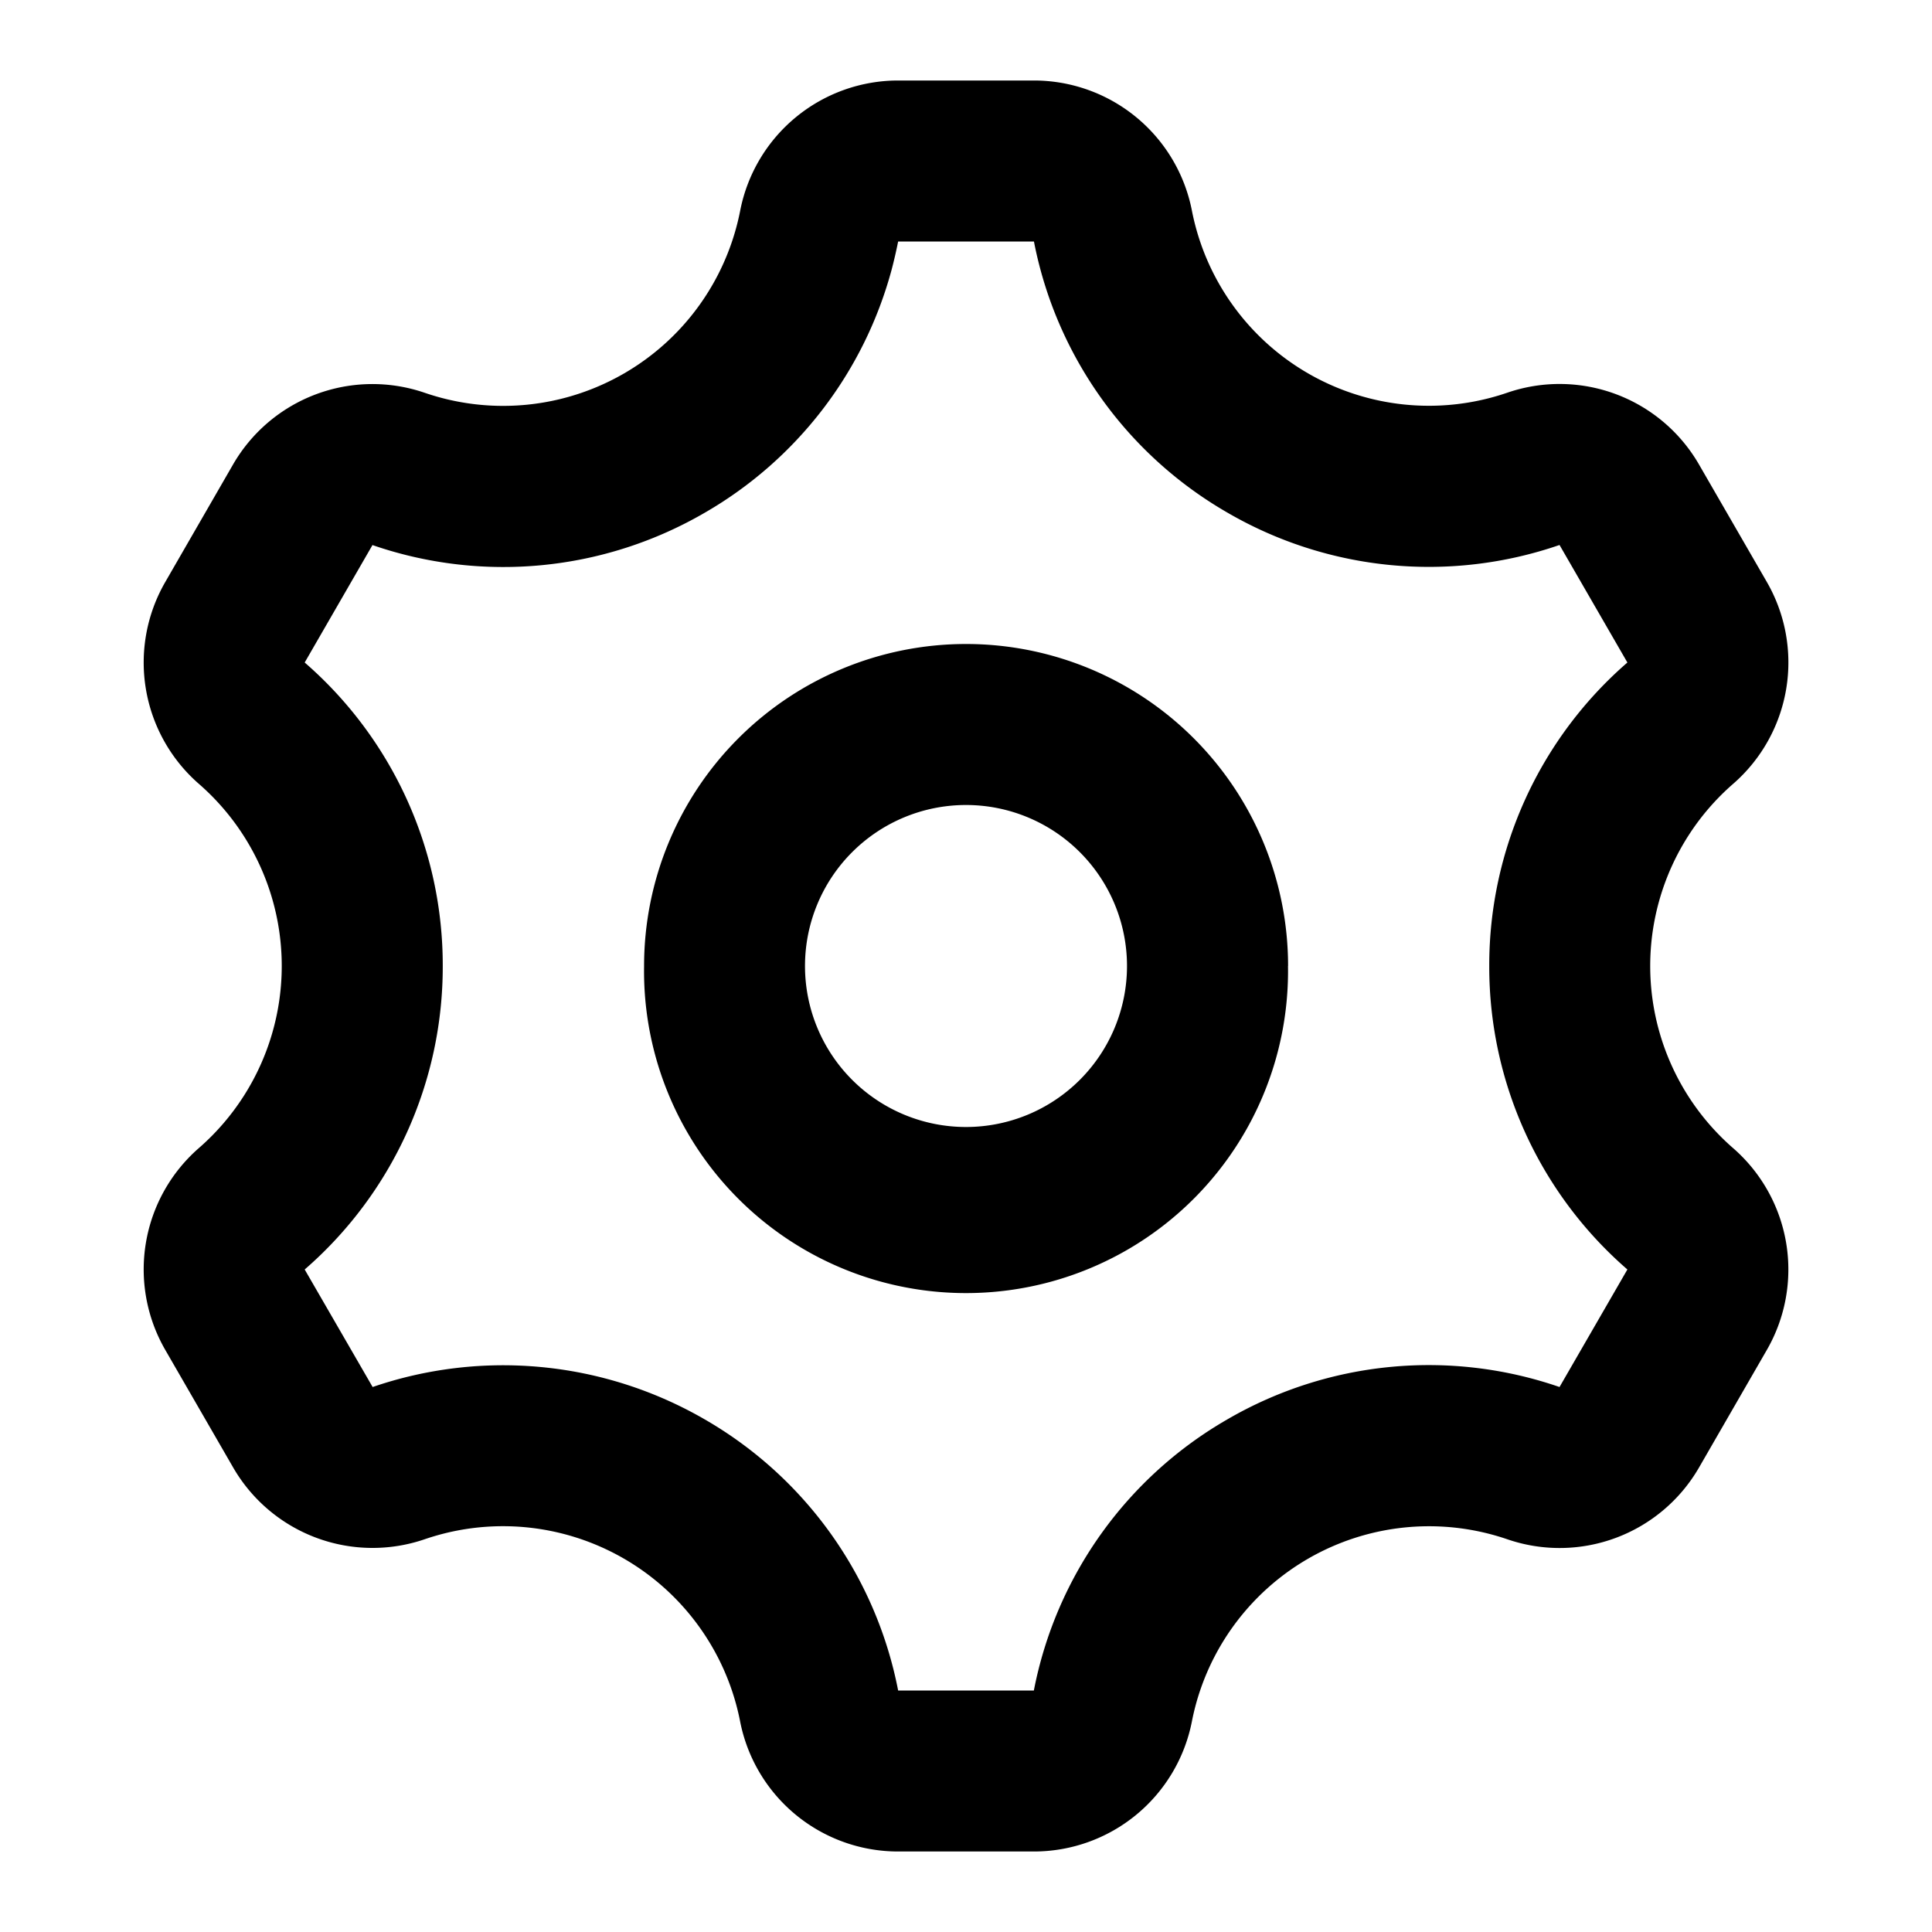
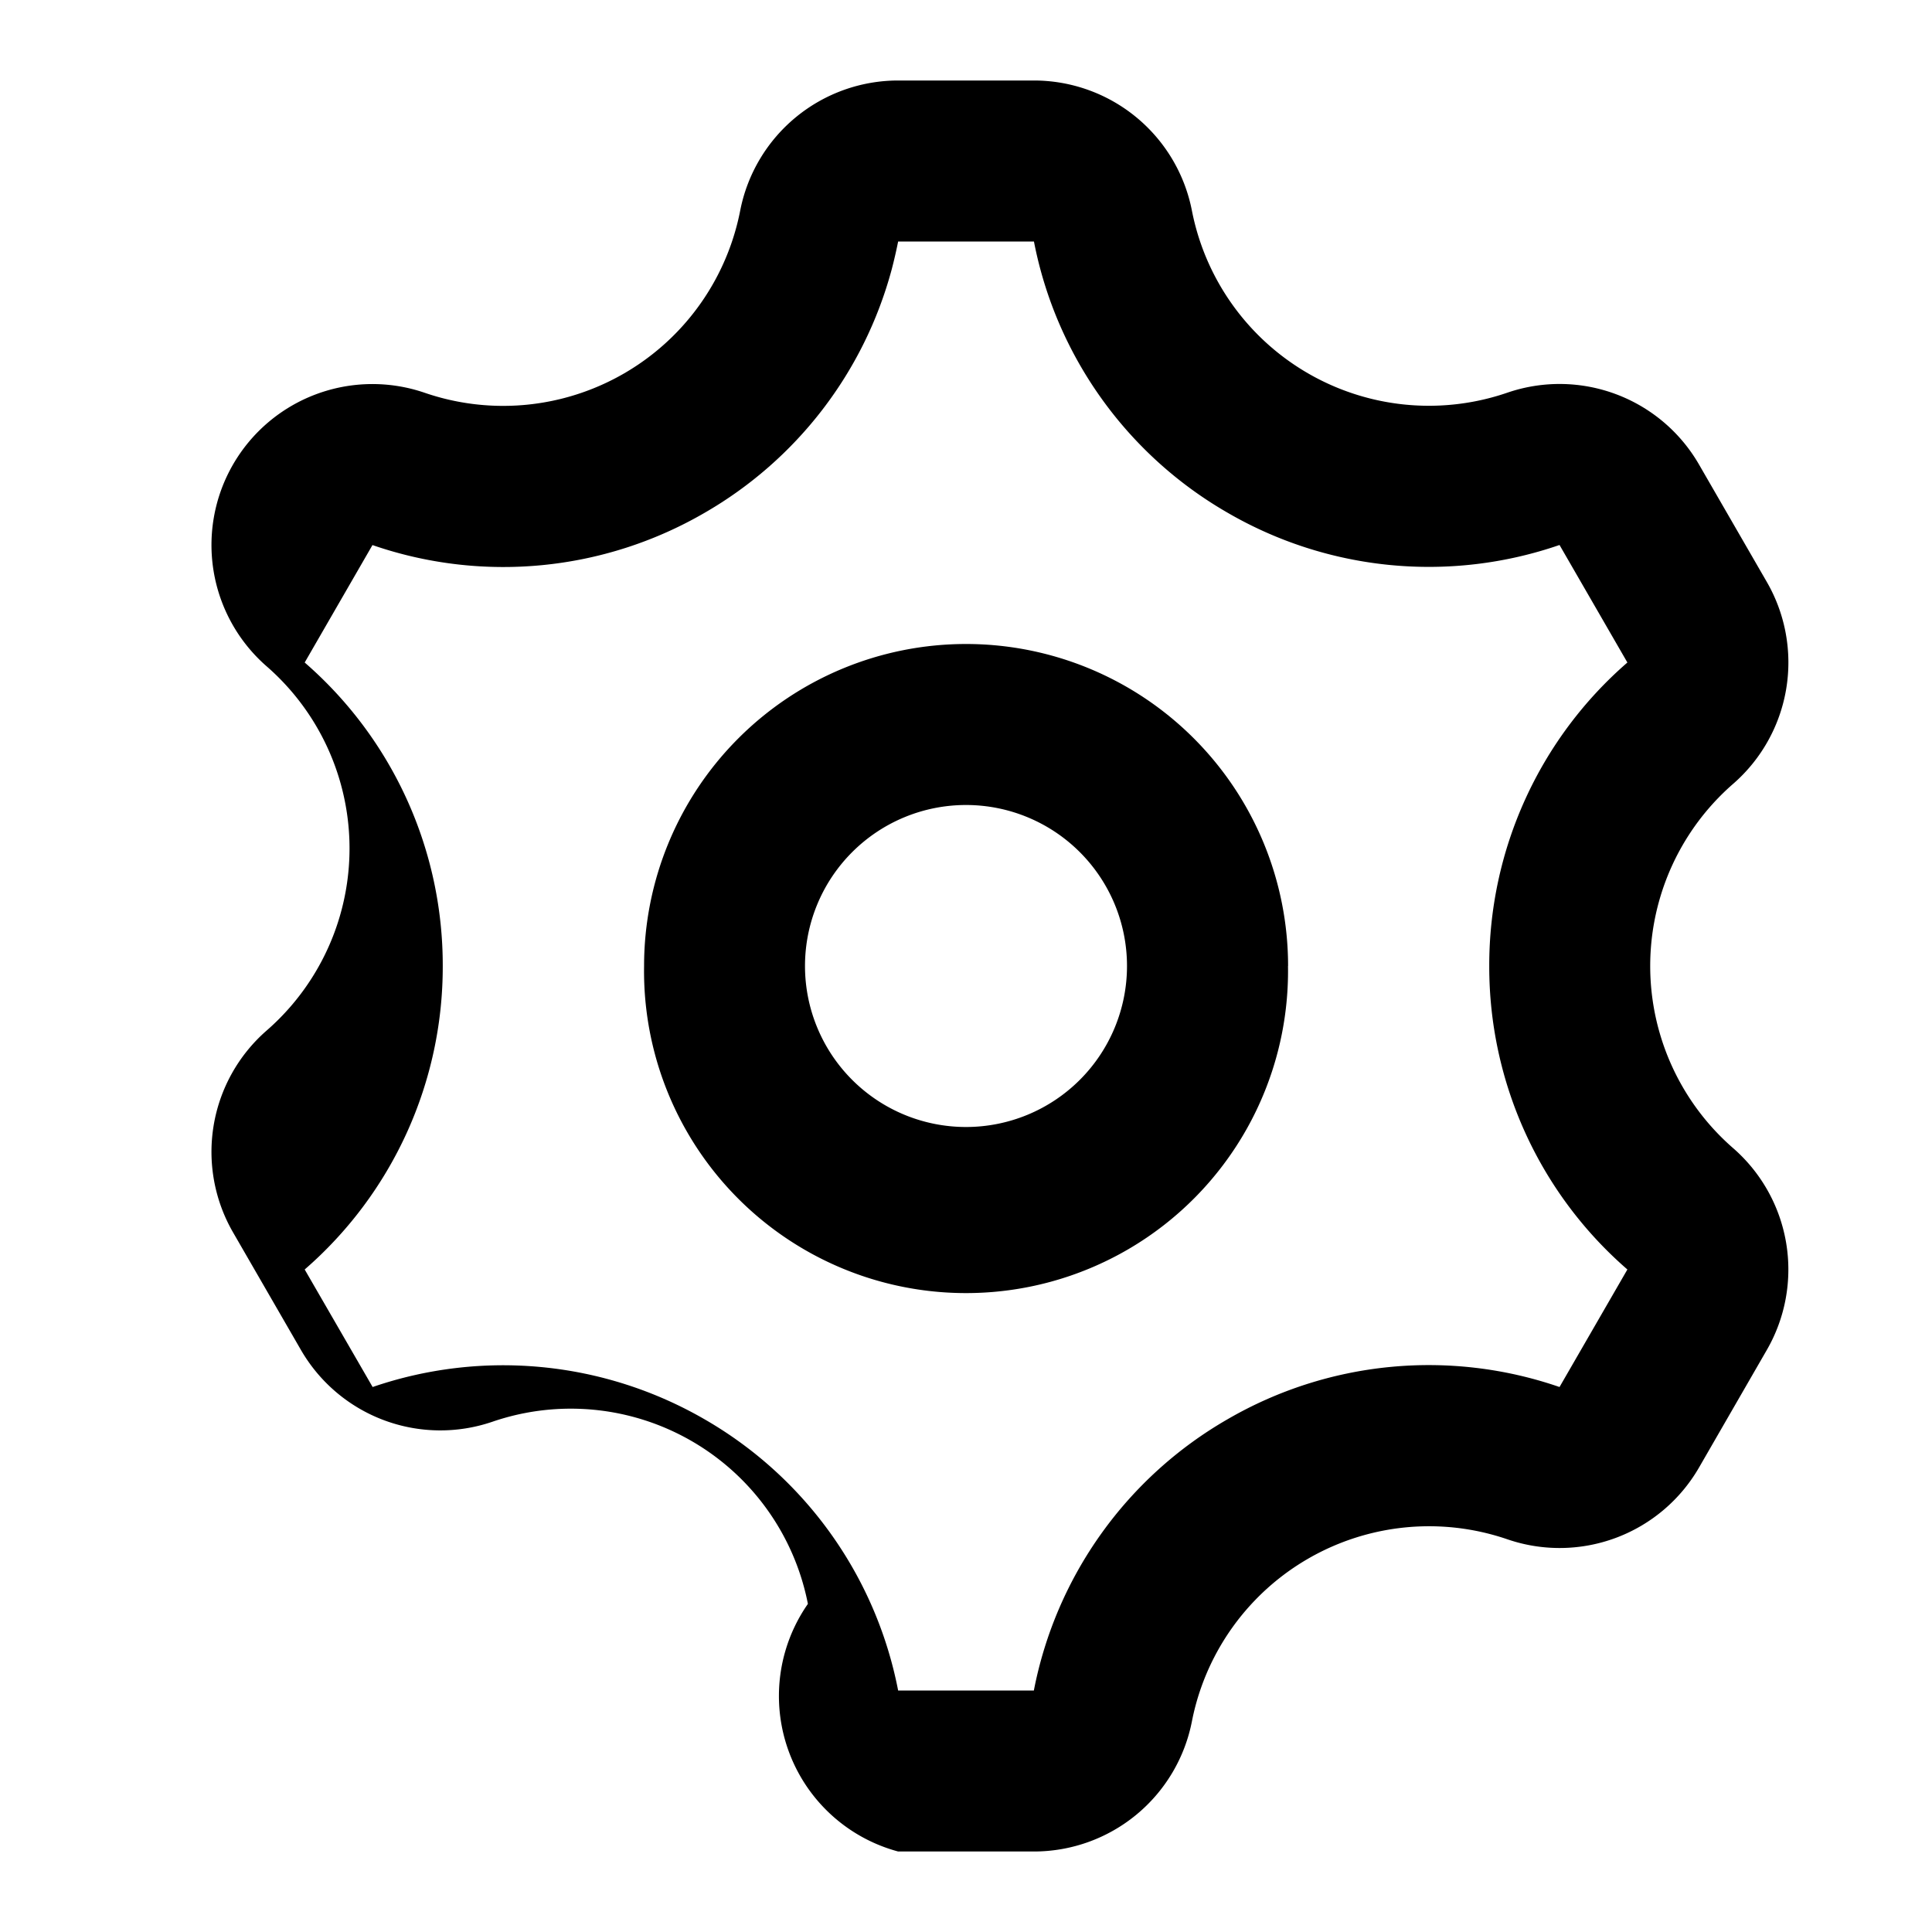
<svg xmlns="http://www.w3.org/2000/svg" fill="currentColor" height="24" viewBox="0 0 24 24" width="24">
-   <path d="M12.844 1h-1.687a2 2 0 00-1.962 1.616 3 3 0 01-3.92 2.263 2 2 0 00-2.38.891l-.842 1.46a2 2 0 00.417 2.507 3 3 0 010 4.525 2 2 0 00-.417 2.507l.843 1.46a2 2 0 002.38.892 3.001 3.001 0 013.918 2.263A2 2 0 0011.157 23h1.686a2 2 0 001.963-1.615 3.002 3.002 0 013.92-2.263 2 2 0 002.38-.892l.842-1.46a2 2 0 00-.418-2.507 3 3 0 010-4.526 2 2 0 00.418-2.508l-.843-1.46a2 2 0 00-2.38-.891 3 3 0 01-3.919-2.263A2 2 0 0012.844 1Zm-1.767 2.347a6 6 0 00.08-.347h1.687a4.98 4.98 0 002.407 3.37 4.98 4.98 0 004.122.4l.843 1.46A4.98 4.98 0 0018.5 12a4.98 4.98 0 001.716 3.77l-.843 1.46a4.98 4.98 0 00-4.123.4A4.979 4.979 0 0012.843 21h-1.686a4.98 4.98 0 00-2.408-3.371 4.999 4.999 0 00-4.12-.399l-.844-1.46A4.979 4.979 0 005.5 12a4.98 4.98 0 00-1.715-3.77l.842-1.459a4.98 4.98 0 004.123-.399 4.981 4.981 0 002.327-3.025ZM16 12a4 4 0 11-7.999 0 4 4 0 018 0Zm-4 2a2 2 0 100-4 2 2 0 000 4Z" />
+   <path d="M12.844 1h-1.687a2 2 0 00-1.962 1.616 3 3 0 01-3.92 2.263 2 2 0 00-2.38.891a2 2 0 00.417 2.507 3 3 0 010 4.525 2 2 0 00-.417 2.507l.843 1.46a2 2 0 002.38.892 3.001 3.001 0 013.918 2.263A2 2 0 0011.157 23h1.686a2 2 0 001.963-1.615 3.002 3.002 0 013.92-2.263 2 2 0 002.38-.892l.842-1.46a2 2 0 00-.418-2.507 3 3 0 010-4.526 2 2 0 00.418-2.508l-.843-1.46a2 2 0 00-2.38-.891 3 3 0 01-3.919-2.263A2 2 0 0012.844 1Zm-1.767 2.347a6 6 0 00.08-.347h1.687a4.98 4.98 0 002.407 3.37 4.98 4.98 0 004.122.4l.843 1.46A4.98 4.98 0 0018.5 12a4.98 4.98 0 001.716 3.77l-.843 1.46a4.98 4.98 0 00-4.123.4A4.979 4.979 0 0012.843 21h-1.686a4.98 4.98 0 00-2.408-3.371 4.999 4.999 0 00-4.12-.399l-.844-1.46A4.979 4.979 0 005.5 12a4.98 4.98 0 00-1.715-3.77l.842-1.459a4.98 4.98 0 004.123-.399 4.981 4.981 0 002.327-3.025ZM16 12a4 4 0 11-7.999 0 4 4 0 018 0Zm-4 2a2 2 0 100-4 2 2 0 000 4Z" />
</svg>